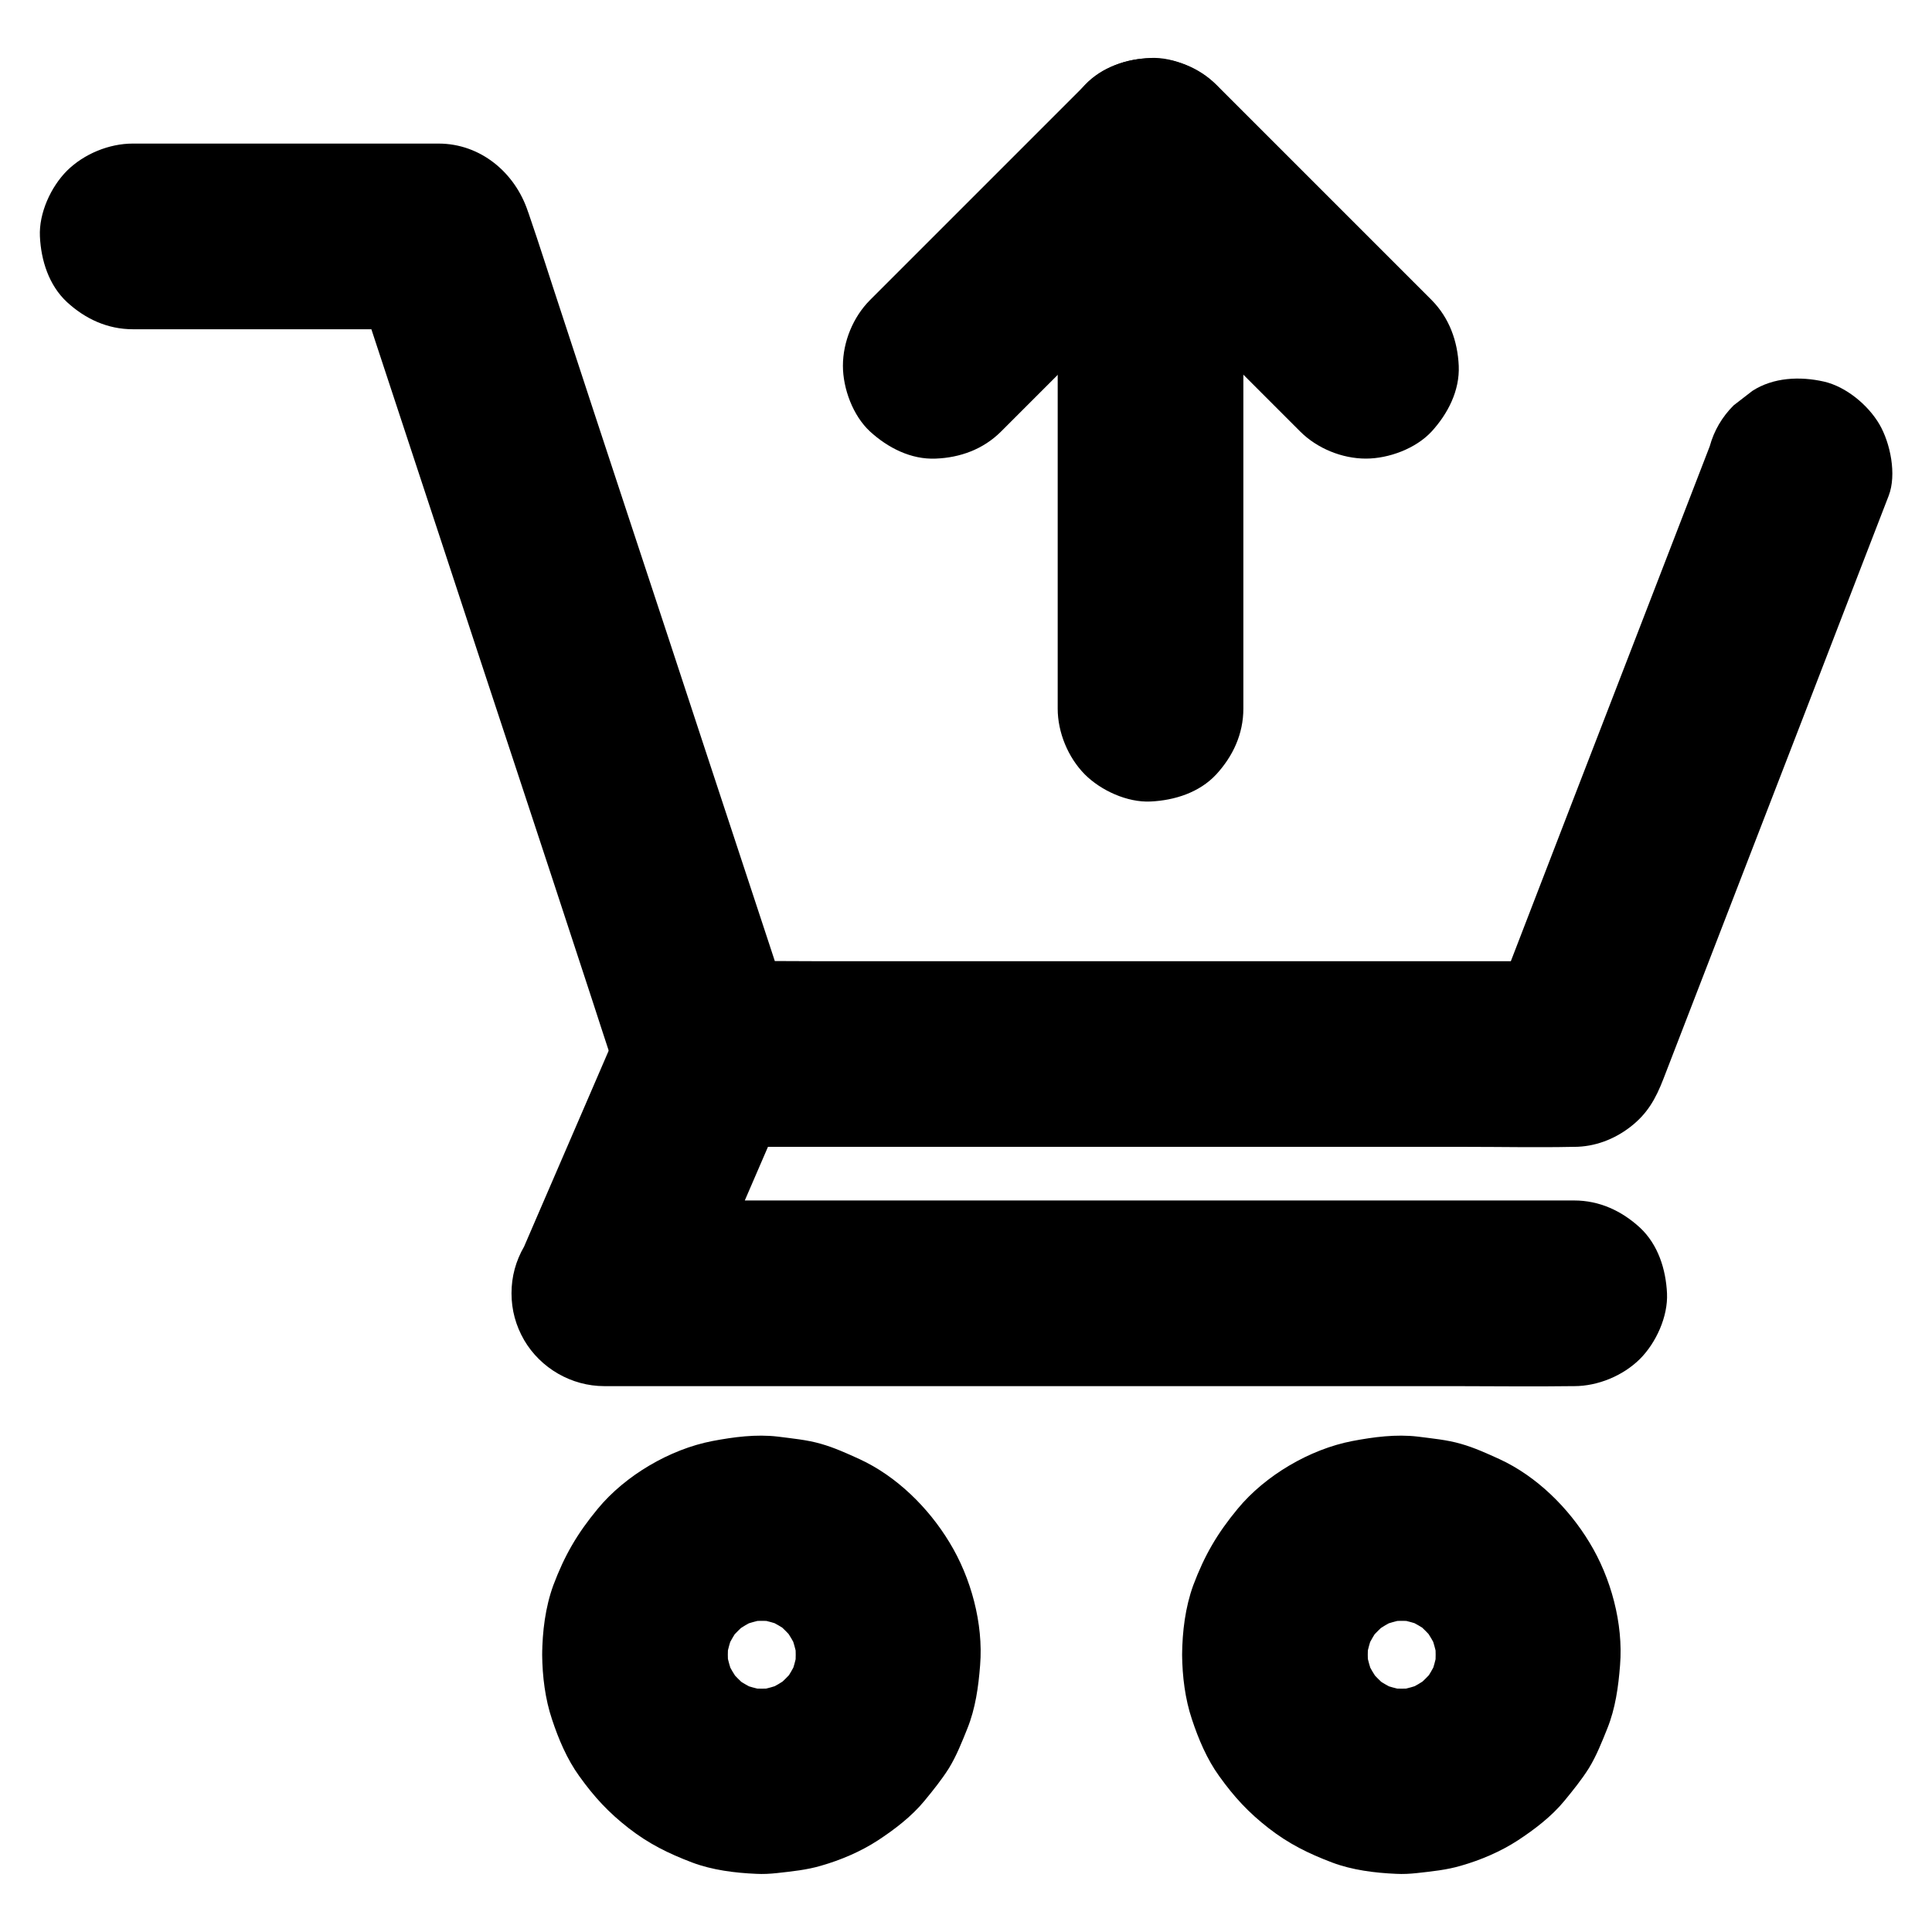
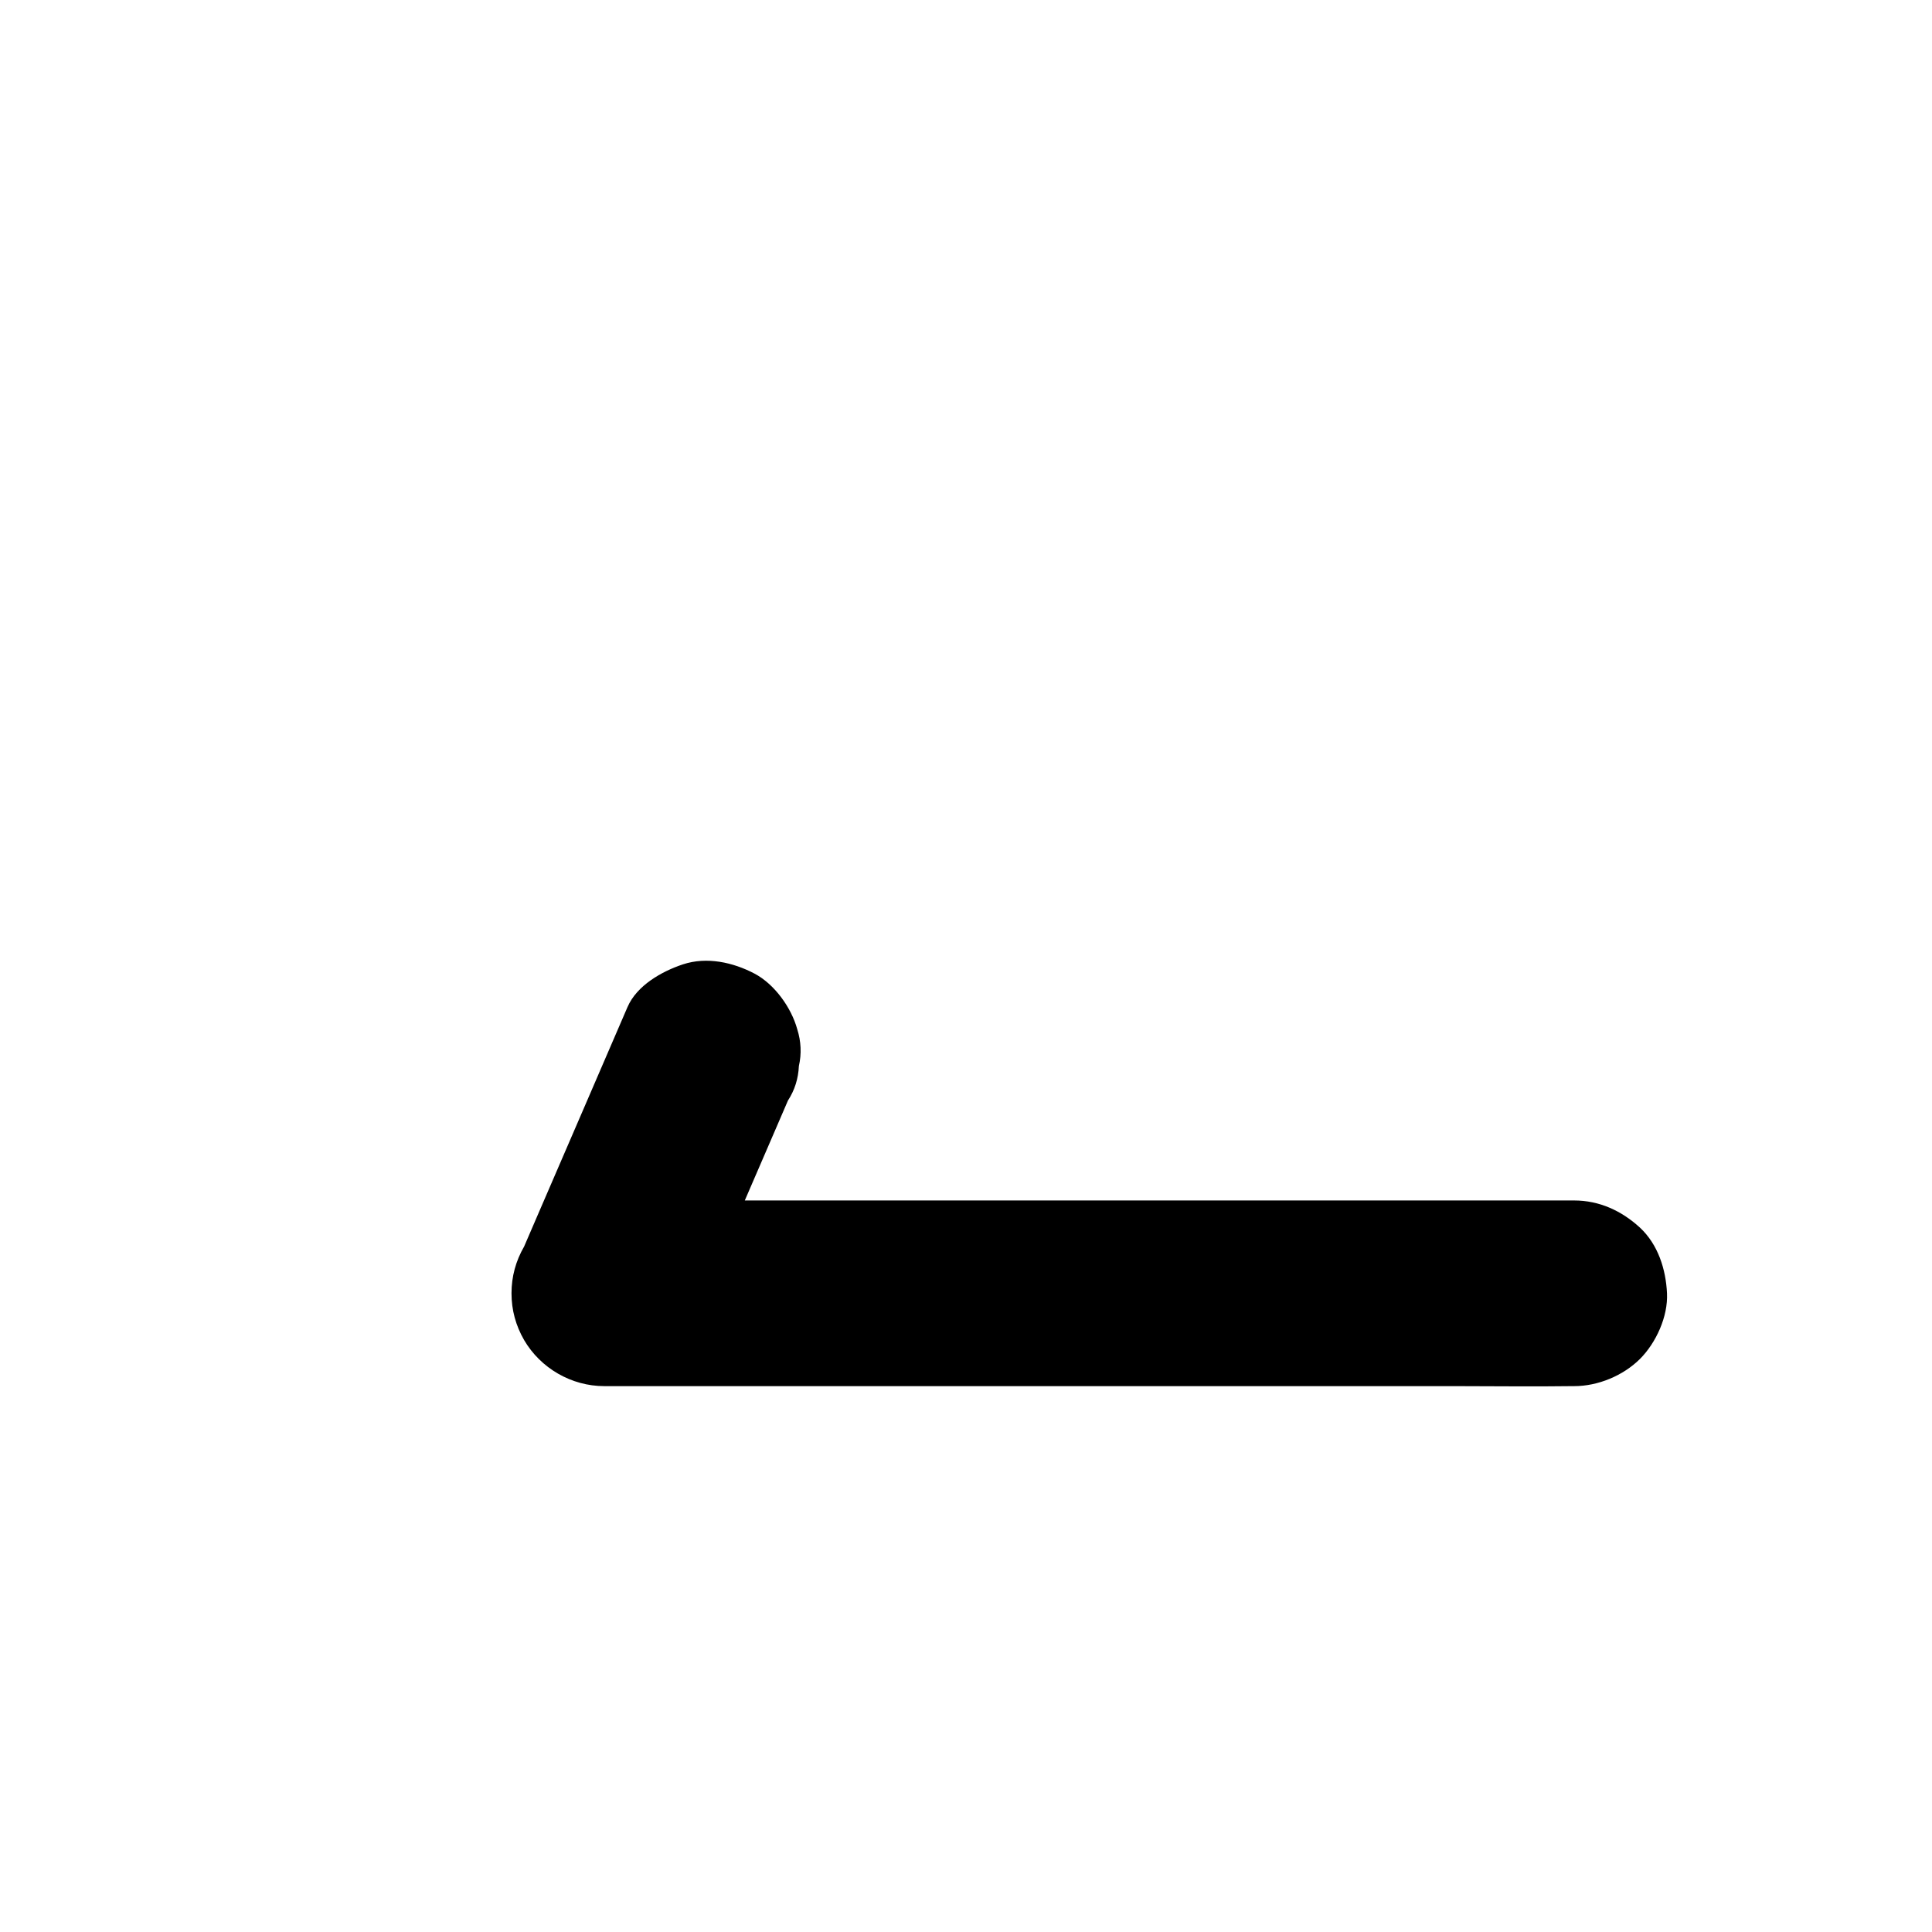
<svg xmlns="http://www.w3.org/2000/svg" fill="#000000" width="800px" height="800px" version="1.1" viewBox="144 144 512 512">
  <g>
-     <path d="m597.09 262.29c-6.742 17.418-13.43 34.785-20.172 52.203-10.727 27.75-21.453 55.449-32.129 83.199-2.461 6.348-4.922 12.742-7.379 19.09 7.922-6.004 15.793-12.055 23.715-18.055h-22.926-54.809-66.273-57.27c-9.297 0-18.598-0.148-27.898 0h-0.395c7.922 6.004 15.793 12.055 23.715 18.055-2.363-7.184-4.723-14.367-7.086-21.598-5.707-17.27-11.367-34.539-17.074-51.809-6.84-20.812-13.676-41.625-20.566-62.434-5.953-18.055-11.906-36.113-17.809-54.168-2.902-8.758-5.656-17.562-8.66-26.273-0.051-0.148-0.098-0.246-0.148-0.395-3.394-10.332-12.547-18.055-23.715-18.055h-70.848-10.184c-6.297 0-12.941 2.754-17.418 7.184-4.281 4.281-7.477 11.266-7.184 17.418 0.297 6.348 2.363 12.941 7.184 17.418 4.82 4.43 10.727 7.184 17.418 7.184h70.848 10.184c-7.922-6.004-15.793-12.055-23.715-18.055 2.363 7.184 4.723 14.367 7.086 21.598 5.707 17.27 11.367 34.539 17.074 51.809 6.84 20.812 13.676 41.625 20.566 62.434 5.953 18.055 11.906 36.113 17.809 54.168 2.902 8.758 5.656 17.562 8.66 26.273 0.051 0.148 0.098 0.246 0.148 0.395 3.394 10.332 12.547 18.055 23.715 18.055h22.926 54.809 66.273 57.27c9.297 0 18.598 0.195 27.898 0h0.395c5.461 0 10.629-1.969 14.906-5.266 4.527-3.492 6.742-7.43 8.809-12.793 6.742-17.418 13.43-34.785 20.172-52.203 10.727-27.75 21.453-55.449 32.129-83.199 2.461-6.348 4.922-12.742 7.379-19.09 2.164-5.609 0.441-13.973-2.461-18.941-3-5.117-8.855-9.988-14.711-11.316-6.297-1.426-13.383-1.133-18.941 2.461-1.672 1.277-3.297 2.559-4.969 3.836-3.102 3.098-5.215 6.738-6.348 10.871z" />
    <path d="m310.3 410.87c-8.02 18.547-15.988 37.098-24.008 55.598-1.133 2.609-2.262 5.266-3.394 7.871-2.215 3.836-3.344 7.969-3.344 12.398 0 4.43 1.133 8.562 3.344 12.398 4.379 7.477 12.547 12.203 21.254 12.203h25.535 61.352 74.242 64.207c10.43 0 20.812 0.148 31.242 0h0.441c6.297 0 12.941-2.754 17.418-7.184 4.281-4.281 7.477-11.266 7.184-17.418-0.297-6.348-2.363-12.941-7.184-17.418-4.82-4.43-10.727-7.184-17.418-7.184h-25.535-61.352-74.242-64.207c-10.383 0-20.812-0.148-31.242 0h-0.441c7.086 12.348 14.168 24.699 21.254 37 8.02-18.547 15.988-37.098 24.008-55.598 1.133-2.609 2.262-5.266 3.394-7.871 1.82-2.805 2.754-5.856 2.902-9.152 0.738-3.246 0.59-6.543-0.441-9.789-1.574-5.707-6.004-11.906-11.316-14.711-5.707-3-12.645-4.527-18.941-2.461-5.656 1.871-12.25 5.609-14.711 11.316z" />
-     <path d="m457.27 582.53c0.051 5.707 0.789 11.711 2.609 17.121 1.723 5.215 3.984 10.578 7.231 15.055 3.984 5.559 7.773 9.645 13.086 13.777s10.48 6.691 16.828 9.102c5.363 2.016 11.316 2.754 16.973 3 1.82 0.098 3.641 0 5.461-0.195 3.938-0.441 7.969-0.836 11.758-1.969 5.164-1.477 10.48-3.738 15.008-6.691 4.43-2.902 8.953-6.348 12.348-10.48 2.262-2.754 4.574-5.609 6.496-8.66 2.016-3.297 3.445-6.938 4.871-10.48 2.164-5.363 2.953-11.121 3.394-16.828 0.887-11.02-2.41-23.172-8.117-32.52-5.559-9.199-14.023-17.562-23.863-22.09-3.246-1.477-6.691-3.051-10.184-4.035-3.691-1.082-7.676-1.426-11.414-1.918-5.805-0.688-11.711 0.098-17.418 1.18-11.219 2.164-23.027 9.102-30.309 17.91-5.461 6.594-8.809 12.348-11.809 20.32-2.109 5.809-2.898 12.254-2.949 18.402-0.051 6.25 2.805 12.988 7.184 17.418 4.281 4.281 11.266 7.477 17.418 7.184 13.43-0.59 24.453-10.824 24.602-24.602 0-1.625 0.148-3.199 0.344-4.773-0.297 2.164-0.59 4.379-0.887 6.543 0.441-2.856 1.18-5.609 2.312-8.266-0.836 1.969-1.672 3.938-2.461 5.856 1.133-2.609 2.508-5.019 4.231-7.281-1.277 1.672-2.559 3.297-3.836 4.969 1.871-2.41 3.984-4.477 6.348-6.348-1.672 1.277-3.297 2.559-4.969 3.836 2.262-1.672 4.676-3.102 7.281-4.231-1.969 0.836-3.938 1.672-5.856 2.461 2.656-1.082 5.41-1.871 8.266-2.312-2.164 0.297-4.379 0.59-6.543 0.887 3.199-0.441 6.348-0.441 9.543 0-2.164-0.297-4.379-0.59-6.543-0.887 2.856 0.441 5.609 1.18 8.266 2.312-1.969-0.836-3.938-1.672-5.856-2.461 2.609 1.133 5.019 2.508 7.281 4.231-1.672-1.277-3.297-2.559-4.969-3.836 2.41 1.871 4.477 3.984 6.348 6.348-1.277-1.672-2.559-3.297-3.836-4.969 1.672 2.262 3.102 4.676 4.231 7.281-0.836-1.969-1.672-3.938-2.461-5.856 1.082 2.656 1.871 5.41 2.312 8.266-0.297-2.164-0.59-4.379-0.887-6.543 0.441 3.199 0.441 6.348 0 9.543 0.297-2.164 0.59-4.379 0.887-6.543-0.441 2.856-1.18 5.609-2.312 8.266 0.836-1.969 1.672-3.938 2.461-5.856-1.133 2.609-2.508 5.019-4.231 7.281 1.277-1.672 2.559-3.297 3.836-4.969-1.871 2.41-3.984 4.477-6.348 6.348 1.672-1.277 3.297-2.559 4.969-3.836-2.262 1.672-4.676 3.102-7.281 4.231 1.969-0.836 3.938-1.672 5.856-2.461-2.656 1.082-5.41 1.871-8.266 2.312 2.164-0.297 4.379-0.59 6.543-0.887-3.199 0.441-6.348 0.441-9.543 0 2.164 0.297 4.379 0.59 6.543 0.887-2.856-0.441-5.609-1.18-8.266-2.312 1.969 0.836 3.938 1.672 5.856 2.461-2.609-1.133-5.019-2.508-7.281-4.231 1.672 1.277 3.297 2.559 4.969 3.836-2.41-1.871-4.477-3.984-6.348-6.348 1.277 1.672 2.559 3.297 3.836 4.969-1.672-2.262-3.102-4.676-4.231-7.281 0.836 1.969 1.672 3.938 2.461 5.856-1.082-2.656-1.871-5.41-2.312-8.266 0.297 2.164 0.59 4.379 0.887 6.543-0.195-1.574-0.344-3.148-0.344-4.773-0.051-6.348-2.707-12.891-7.184-17.418-4.281-4.281-11.266-7.477-17.418-7.184-6.348 0.297-12.941 2.363-17.418 7.184-4.379 4.777-7.231 10.781-7.184 17.422z" />
-     <path d="m287.68 582.53c0.051 5.707 0.789 11.711 2.609 17.121 1.723 5.215 3.984 10.578 7.231 15.055 3.984 5.559 7.773 9.645 13.086 13.777s10.48 6.691 16.828 9.102c5.363 2.016 11.316 2.754 16.973 3 1.82 0.098 3.641 0 5.461-0.195 3.938-0.441 7.969-0.836 11.758-1.969 5.164-1.477 10.48-3.738 15.008-6.691 4.43-2.902 8.953-6.348 12.348-10.48 2.262-2.754 4.574-5.609 6.496-8.66 2.016-3.297 3.445-6.938 4.871-10.48 2.164-5.363 2.953-11.121 3.394-16.828 0.887-11.02-2.41-23.172-8.117-32.52-5.559-9.199-14.023-17.562-23.863-22.09-3.246-1.477-6.691-3.051-10.184-4.035-3.691-1.082-7.676-1.426-11.414-1.918-5.805-0.688-11.711 0.098-17.418 1.18-11.219 2.164-23.027 9.102-30.309 17.91-5.461 6.594-8.809 12.348-11.809 20.32-2.113 5.809-2.902 12.254-2.949 18.402-0.051 6.25 2.805 12.988 7.184 17.418 4.281 4.281 11.266 7.477 17.418 7.184 13.43-0.59 24.453-10.824 24.602-24.602 0-1.625 0.148-3.199 0.344-4.773-0.297 2.164-0.59 4.379-0.887 6.543 0.441-2.856 1.18-5.609 2.312-8.266-0.836 1.969-1.672 3.938-2.461 5.856 1.133-2.609 2.508-5.019 4.231-7.281-1.277 1.672-2.559 3.297-3.836 4.969 1.871-2.41 3.984-4.477 6.348-6.348-1.672 1.277-3.297 2.559-4.969 3.836 2.262-1.672 4.676-3.102 7.281-4.231-1.969 0.836-3.938 1.672-5.856 2.461 2.656-1.082 5.41-1.871 8.266-2.312-2.164 0.297-4.379 0.59-6.543 0.887 3.199-0.441 6.348-0.441 9.543 0-2.164-0.297-4.379-0.59-6.543-0.887 2.856 0.441 5.609 1.18 8.266 2.312-1.969-0.836-3.938-1.672-5.856-2.461 2.609 1.133 5.019 2.508 7.281 4.231-1.672-1.277-3.297-2.559-4.969-3.836 2.41 1.871 4.477 3.984 6.348 6.348-1.277-1.672-2.559-3.297-3.836-4.969 1.672 2.262 3.102 4.676 4.231 7.281-0.836-1.969-1.672-3.938-2.461-5.856 1.082 2.656 1.871 5.41 2.312 8.266-0.297-2.164-0.59-4.379-0.887-6.543 0.441 3.199 0.441 6.348 0 9.543 0.297-2.164 0.59-4.379 0.887-6.543-0.441 2.856-1.18 5.609-2.312 8.266 0.836-1.969 1.672-3.938 2.461-5.856-1.133 2.609-2.508 5.019-4.231 7.281 1.277-1.672 2.559-3.297 3.836-4.969-1.871 2.41-3.984 4.477-6.348 6.348 1.672-1.277 3.297-2.559 4.969-3.836-2.262 1.672-4.676 3.102-7.281 4.231 1.969-0.836 3.938-1.672 5.856-2.461-2.656 1.082-5.41 1.871-8.266 2.312 2.164-0.297 4.379-0.59 6.543-0.887-3.199 0.441-6.348 0.441-9.543 0 2.164 0.297 4.379 0.59 6.543 0.887-2.856-0.441-5.609-1.18-8.266-2.312 1.969 0.836 3.938 1.672 5.856 2.461-2.609-1.133-5.019-2.508-7.281-4.231 1.672 1.277 3.297 2.559 4.969 3.836-2.41-1.871-4.477-3.984-6.348-6.348 1.277 1.672 2.559 3.297 3.836 4.969-1.672-2.262-3.102-4.676-4.231-7.281 0.836 1.969 1.672 3.938 2.461 5.856-1.082-2.656-1.871-5.41-2.312-8.266 0.297 2.164 0.59 4.379 0.887 6.543-0.195-1.574-0.344-3.148-0.344-4.773-0.051-6.348-2.707-12.891-7.184-17.418-4.281-4.281-11.266-7.477-17.418-7.184-6.348 0.297-12.941 2.363-17.418 7.184-4.379 4.777-7.281 10.781-7.184 17.422z" />
-     <path d="m409.3 258.35c16.68-16.68 33.309-33.309 49.988-49.988 2.363-2.363 4.676-4.676 7.035-7.035h-34.785c16.68 16.68 33.309 33.309 49.988 49.988 2.363 2.363 4.676 4.676 7.035 7.035 4.477 4.477 11.07 7.184 17.418 7.184 6.051 0 13.234-2.656 17.418-7.184 4.281-4.676 7.477-10.824 7.184-17.418-0.297-6.543-2.508-12.695-7.184-17.418-16.68-16.68-33.309-33.309-49.988-49.988-2.363-2.363-4.676-4.676-7.035-7.035-9.398-9.398-25.387-9.398-34.785 0-16.68 16.68-33.309 33.309-49.988 49.988l-7.035 7.035c-4.477 4.477-7.184 11.07-7.184 17.418 0 6.051 2.656 13.234 7.184 17.418 4.676 4.281 10.824 7.477 17.418 7.184 6.445-0.246 12.594-2.461 17.316-7.184z" />
-     <path d="m424.3 183.96v49.988 79.605 18.254c0 6.297 2.754 12.941 7.184 17.418 4.281 4.281 11.266 7.477 17.418 7.184 6.348-0.297 12.941-2.363 17.418-7.184 4.43-4.82 7.184-10.727 7.184-17.418v-49.988-79.605-18.254c0-6.297-2.754-12.941-7.184-17.418-4.281-4.281-11.266-7.477-17.418-7.184-6.348 0.297-12.941 2.363-17.418 7.184-4.379 4.824-7.184 10.727-7.184 17.418z" />
  </g>
</svg>